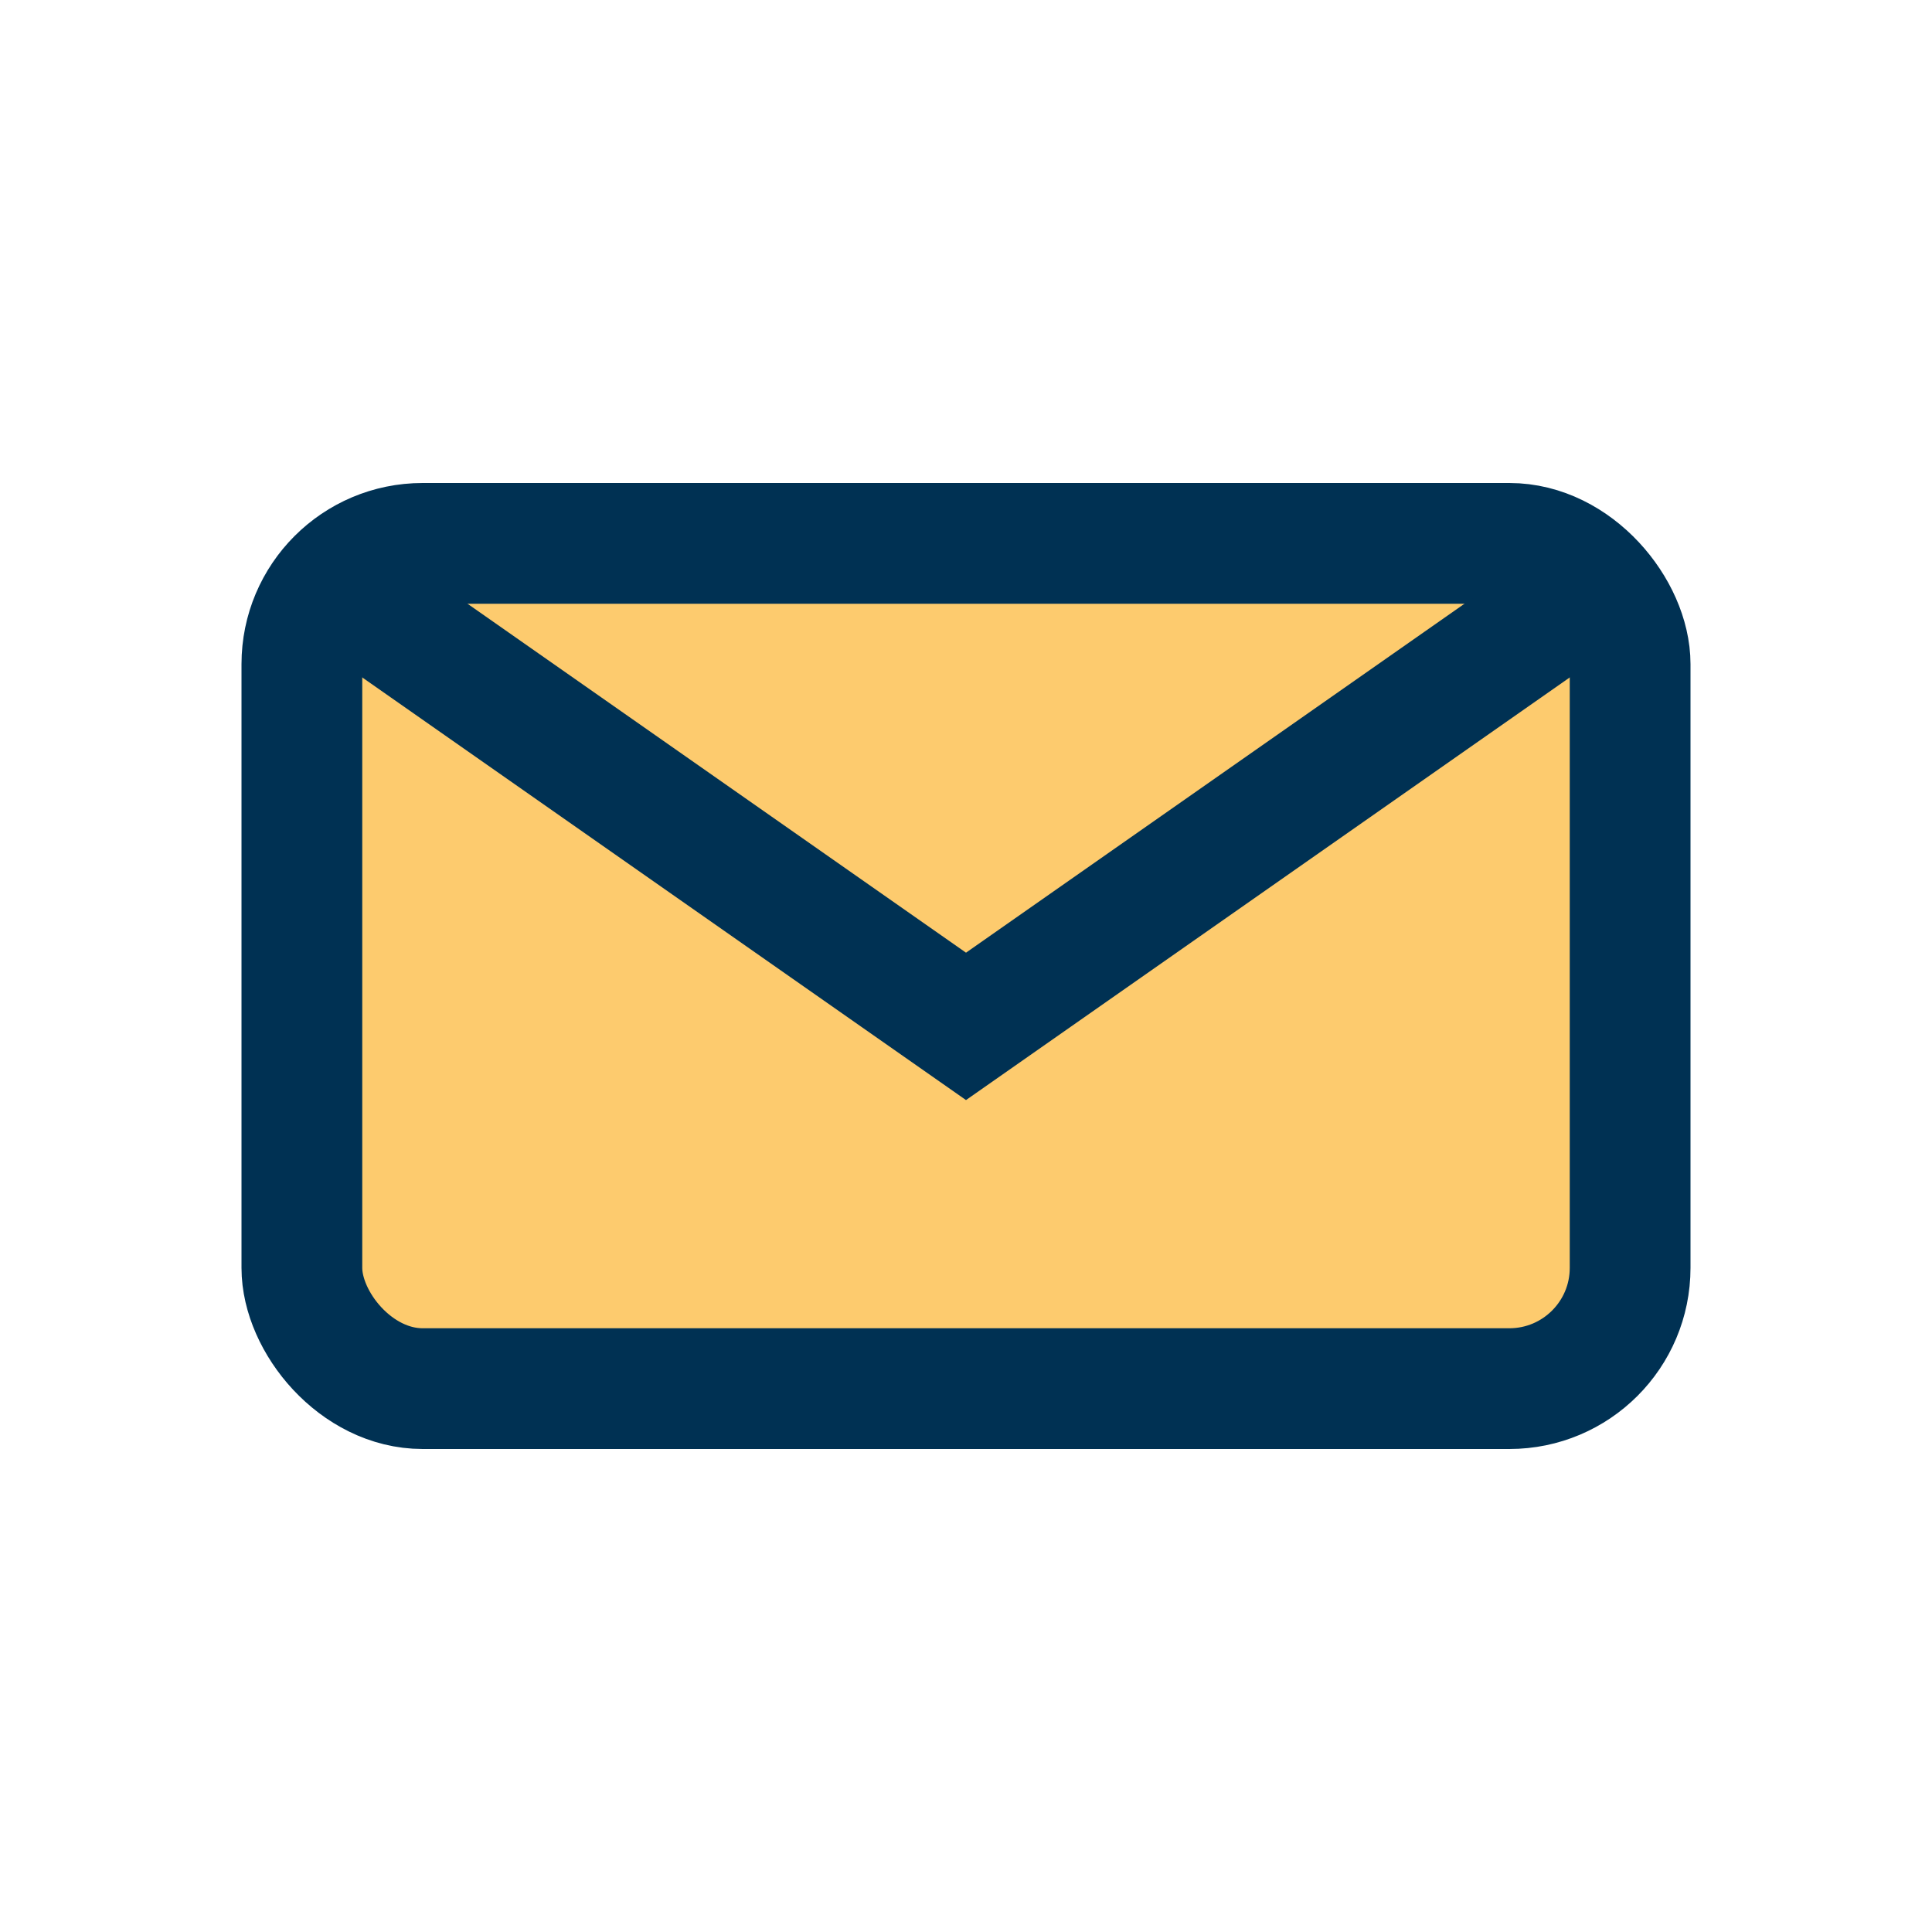
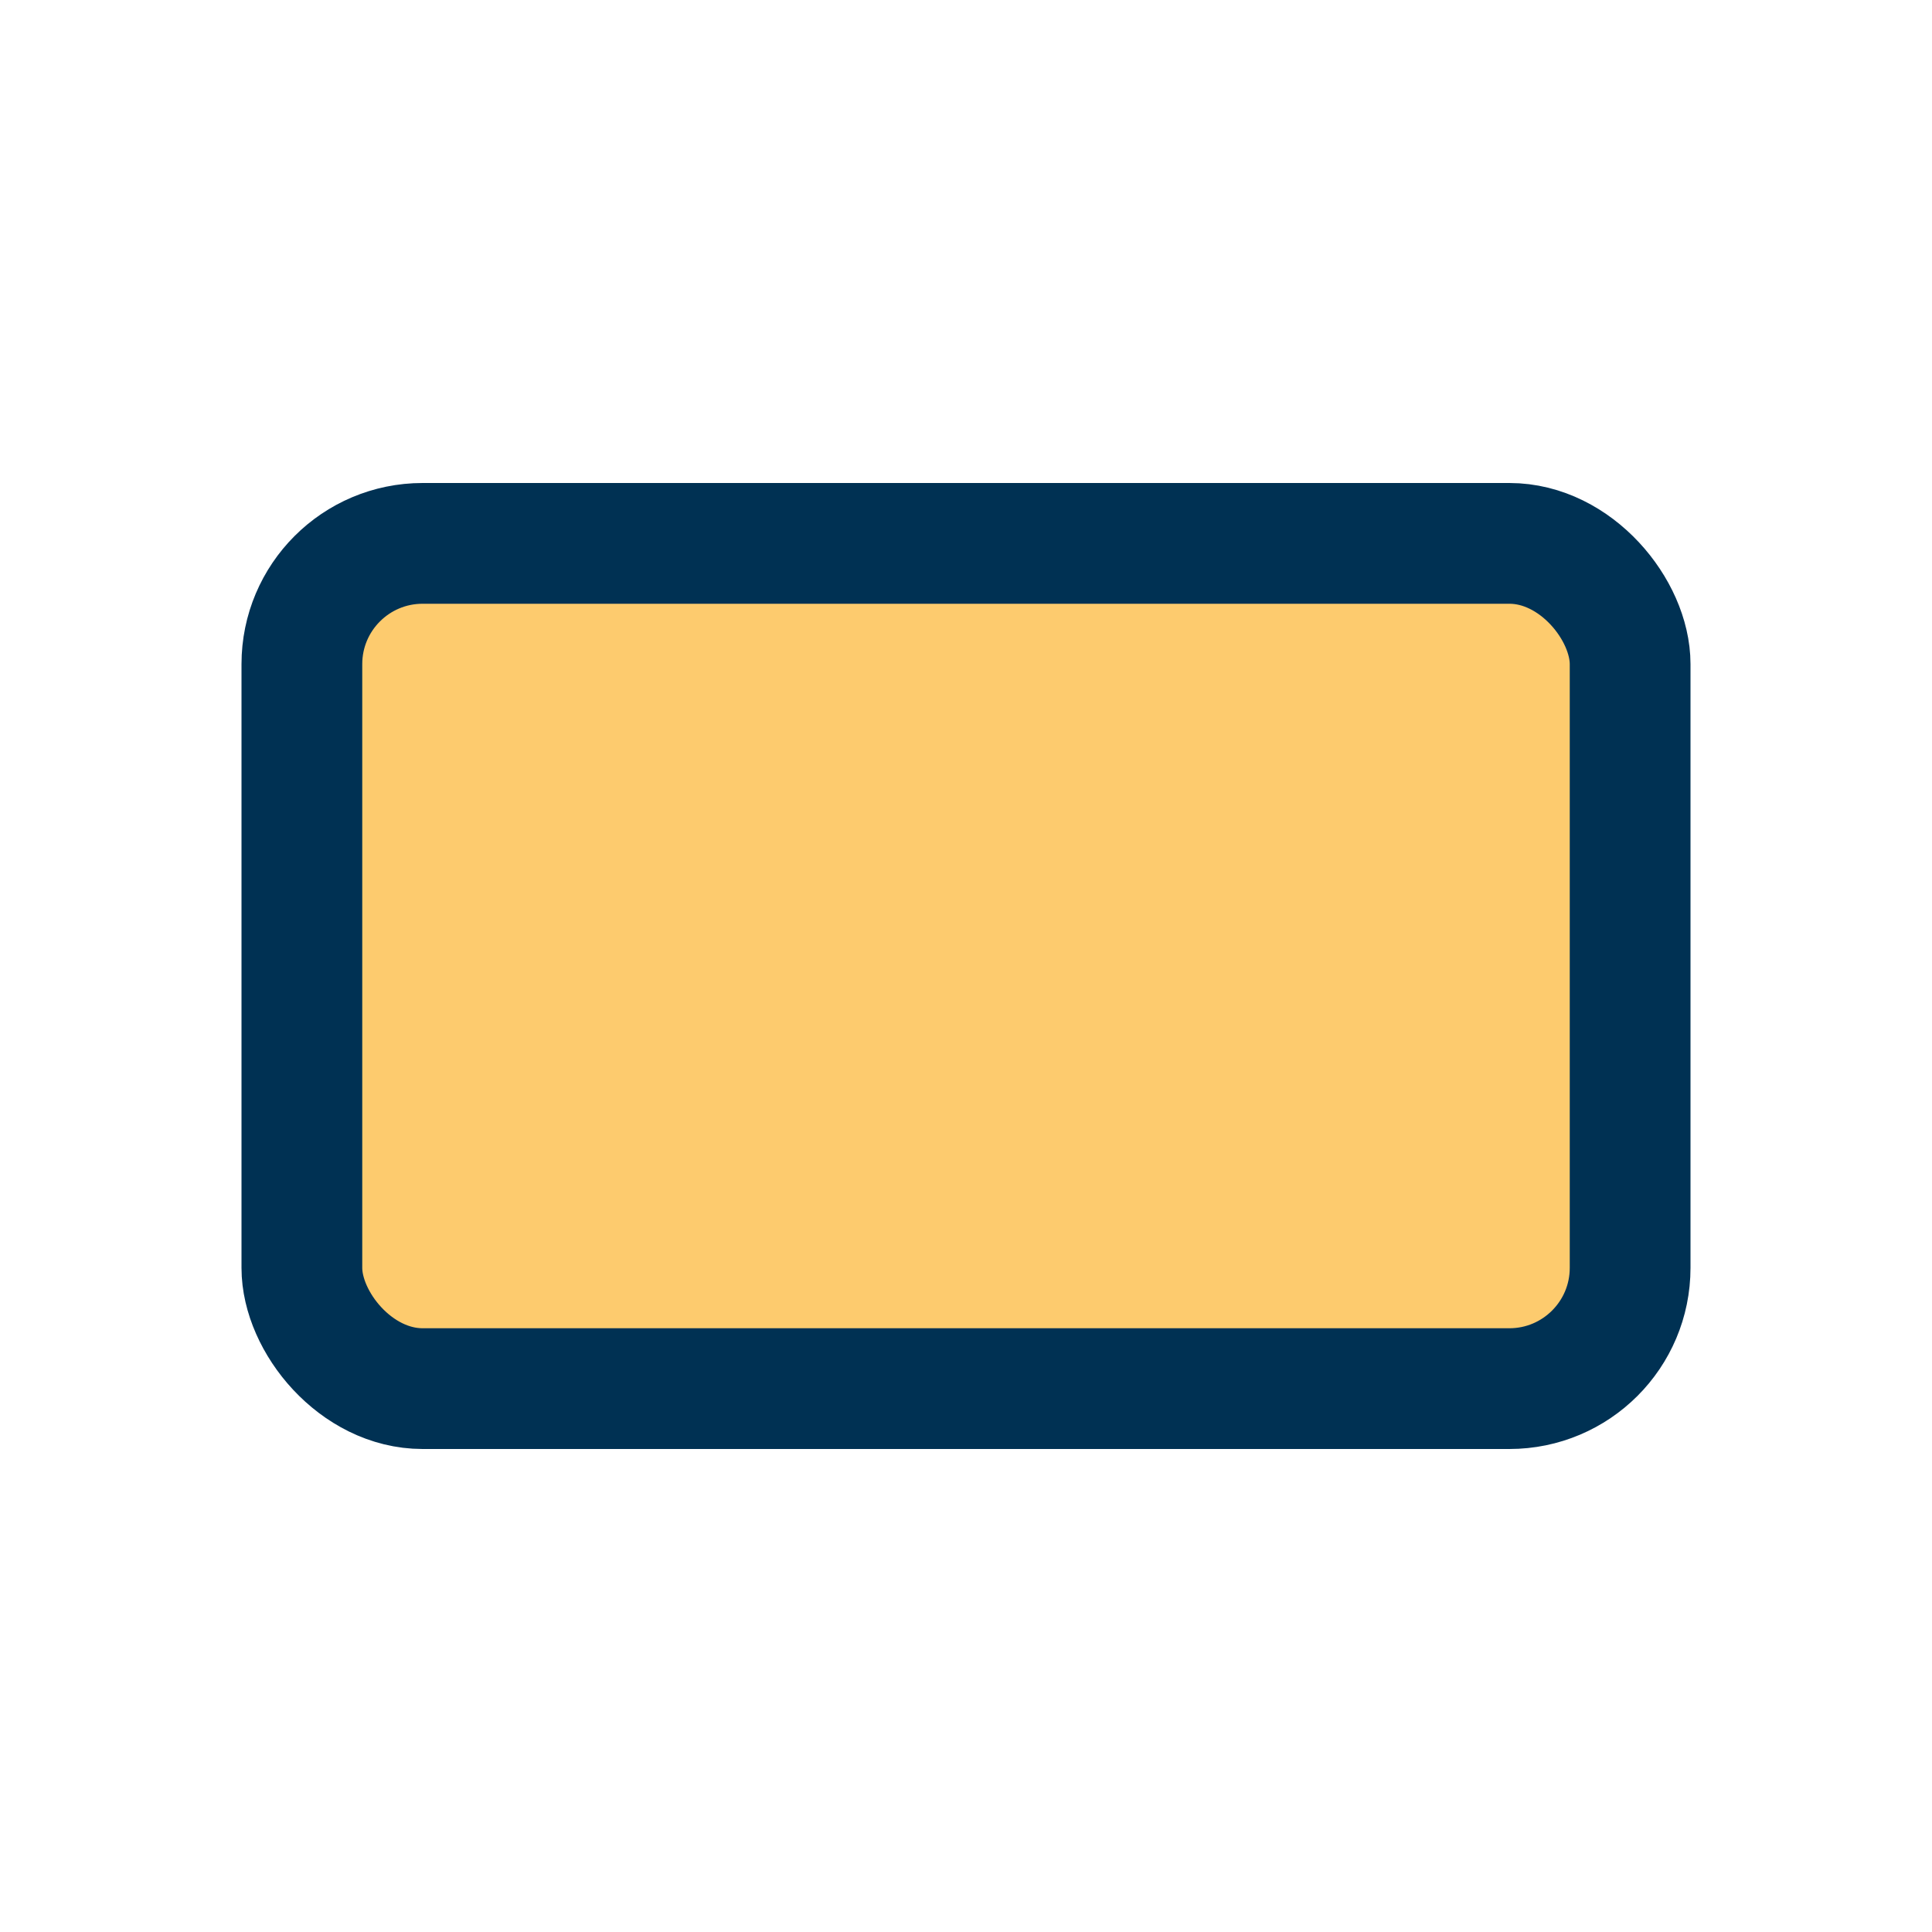
<svg xmlns="http://www.w3.org/2000/svg" width="32" height="32" viewBox="0 0 32 32">
  <rect x="5" y="9" width="22" height="14" rx="2" fill="#FDCB6E" stroke="#003153" stroke-width="2" />
-   <path d="M6 10l10 7 10-7" fill="none" stroke="#003153" stroke-width="2" />
</svg>